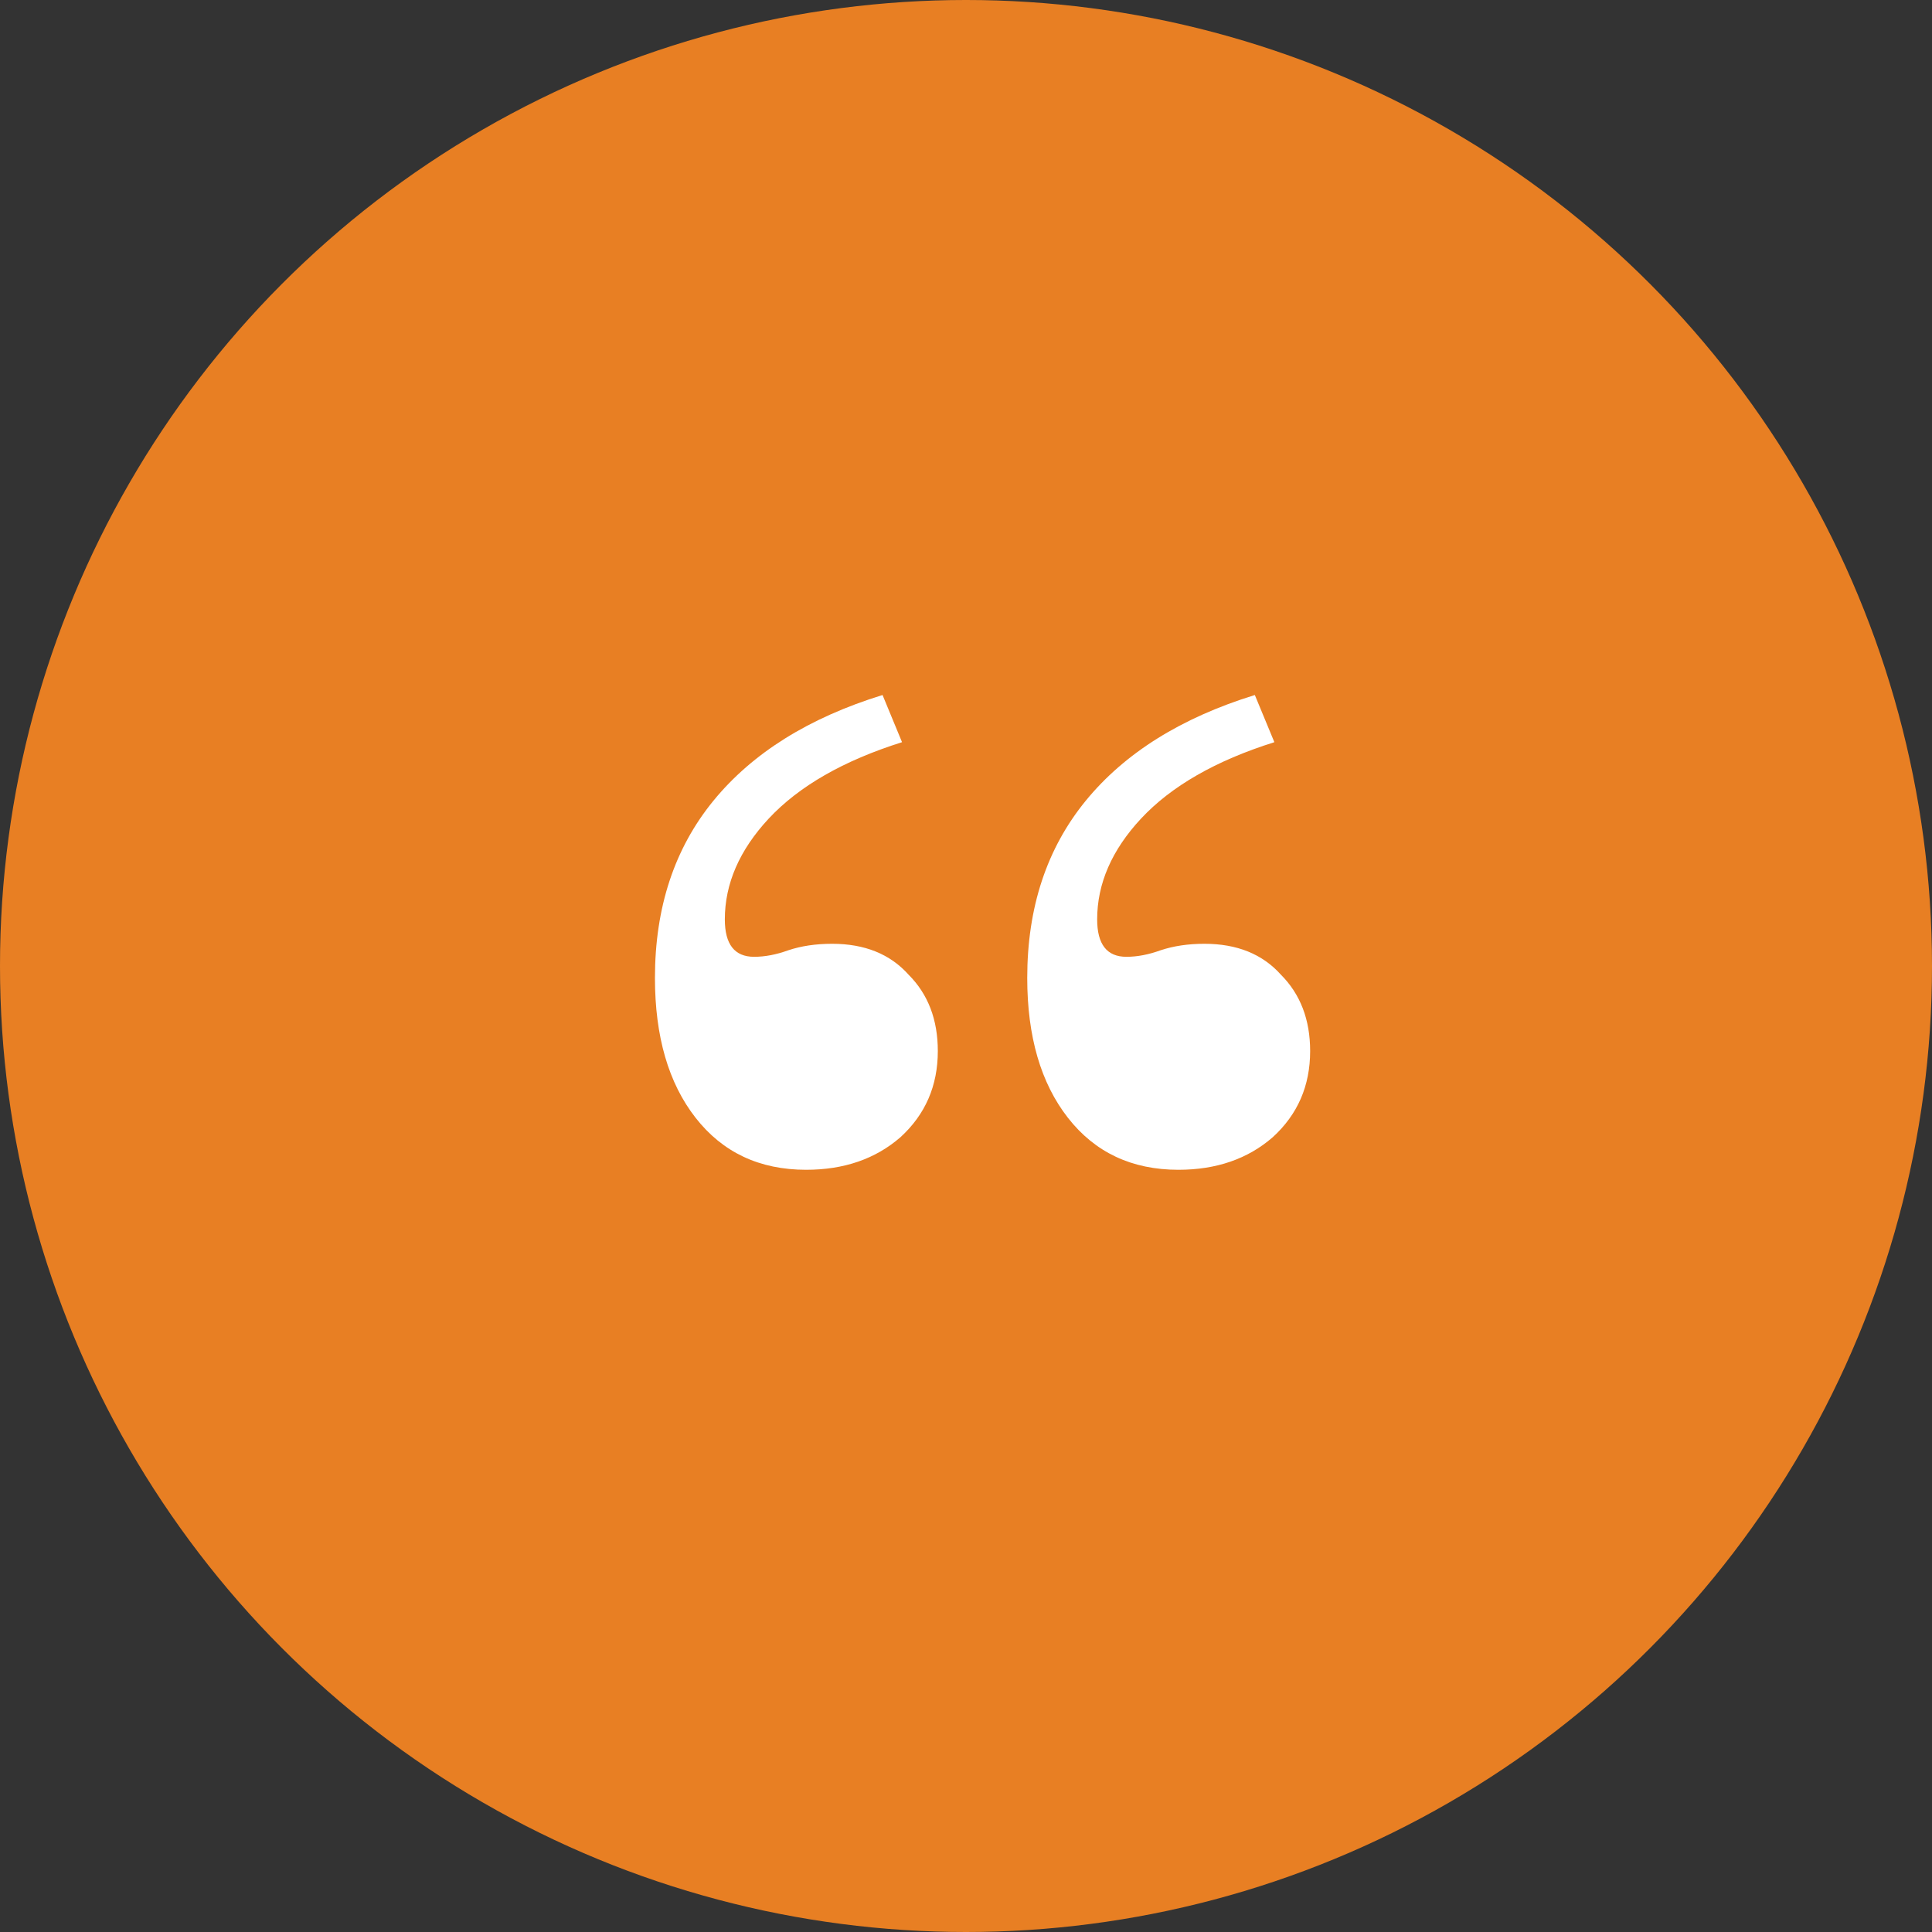
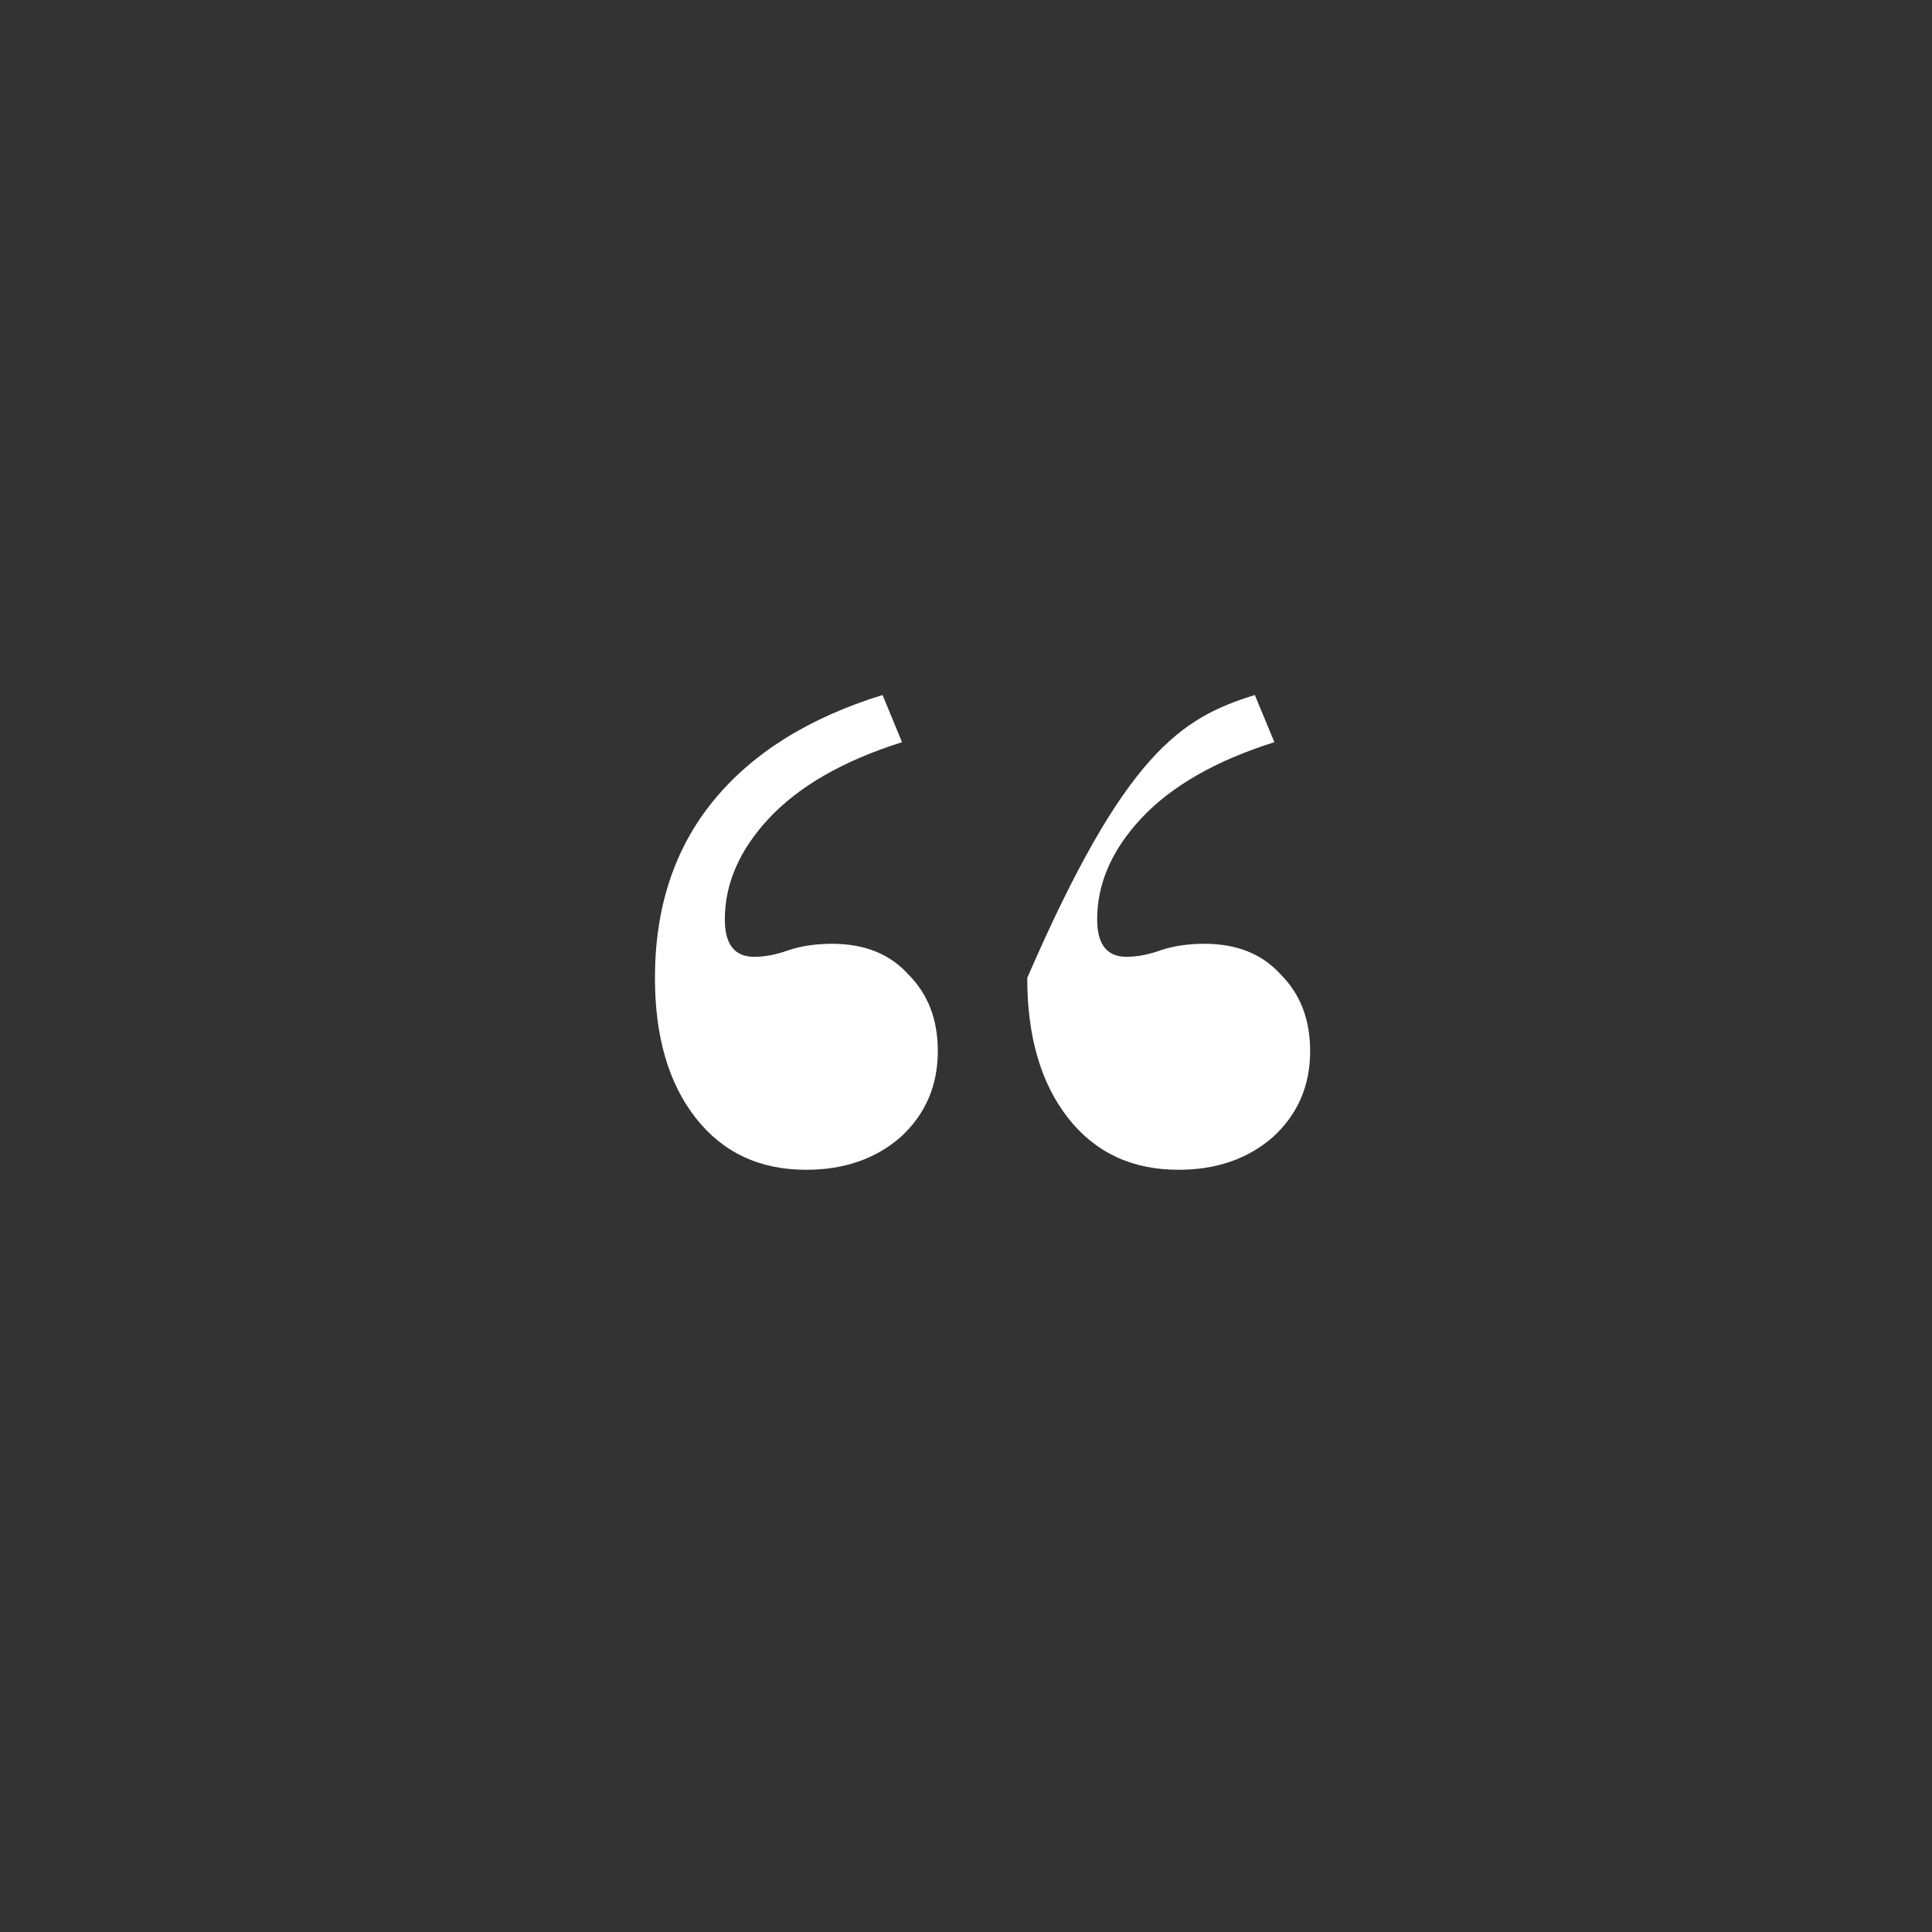
<svg xmlns="http://www.w3.org/2000/svg" width="46" height="46" viewBox="0 0 46 46" fill="none">
  <rect x="0" y="0" width="46" height="46" fill="#333333" stroke="none" />
-   <circle cx="23" cy="23" r="23" fill="#E87F23" />
-   <path d="M29.877 16.548L30.342 17.671C28.948 18.11 27.89 18.716 27.168 19.49C26.471 20.239 26.123 21.039 26.123 21.89C26.123 22.484 26.355 22.781 26.819 22.781C27.077 22.781 27.348 22.729 27.632 22.626C27.942 22.523 28.29 22.471 28.677 22.471C29.452 22.471 30.058 22.716 30.497 23.206C30.961 23.671 31.194 24.277 31.194 25.026C31.194 25.852 30.897 26.535 30.303 27.077C29.71 27.593 28.961 27.852 28.058 27.852C26.948 27.852 26.071 27.439 25.426 26.613C24.781 25.787 24.458 24.677 24.458 23.284C24.458 21.607 24.923 20.2 25.852 19.064C26.781 17.929 28.123 17.09 29.877 16.548ZM21.013 16.548L21.477 17.671C20.084 18.11 19.026 18.716 18.303 19.49C17.607 20.239 17.258 21.039 17.258 21.89C17.258 22.484 17.49 22.781 17.955 22.781C18.213 22.781 18.484 22.729 18.768 22.626C19.077 22.523 19.426 22.471 19.813 22.471C20.587 22.471 21.194 22.716 21.632 23.206C22.097 23.671 22.329 24.277 22.329 25.026C22.329 25.852 22.032 26.535 21.439 27.077C20.845 27.593 20.097 27.852 19.194 27.852C18.084 27.852 17.206 27.439 16.561 26.613C15.916 25.787 15.594 24.677 15.594 23.284C15.594 21.607 16.058 20.2 16.987 19.064C17.916 17.929 19.258 17.09 21.013 16.548Z" fill="white" />
+   <path d="M29.877 16.548L30.342 17.671C28.948 18.11 27.89 18.716 27.168 19.49C26.471 20.239 26.123 21.039 26.123 21.89C26.123 22.484 26.355 22.781 26.819 22.781C27.077 22.781 27.348 22.729 27.632 22.626C27.942 22.523 28.29 22.471 28.677 22.471C29.452 22.471 30.058 22.716 30.497 23.206C30.961 23.671 31.194 24.277 31.194 25.026C31.194 25.852 30.897 26.535 30.303 27.077C29.71 27.593 28.961 27.852 28.058 27.852C26.948 27.852 26.071 27.439 25.426 26.613C24.781 25.787 24.458 24.677 24.458 23.284C26.781 17.929 28.123 17.09 29.877 16.548ZM21.013 16.548L21.477 17.671C20.084 18.11 19.026 18.716 18.303 19.49C17.607 20.239 17.258 21.039 17.258 21.89C17.258 22.484 17.49 22.781 17.955 22.781C18.213 22.781 18.484 22.729 18.768 22.626C19.077 22.523 19.426 22.471 19.813 22.471C20.587 22.471 21.194 22.716 21.632 23.206C22.097 23.671 22.329 24.277 22.329 25.026C22.329 25.852 22.032 26.535 21.439 27.077C20.845 27.593 20.097 27.852 19.194 27.852C18.084 27.852 17.206 27.439 16.561 26.613C15.916 25.787 15.594 24.677 15.594 23.284C15.594 21.607 16.058 20.2 16.987 19.064C17.916 17.929 19.258 17.09 21.013 16.548Z" fill="white" />
</svg>